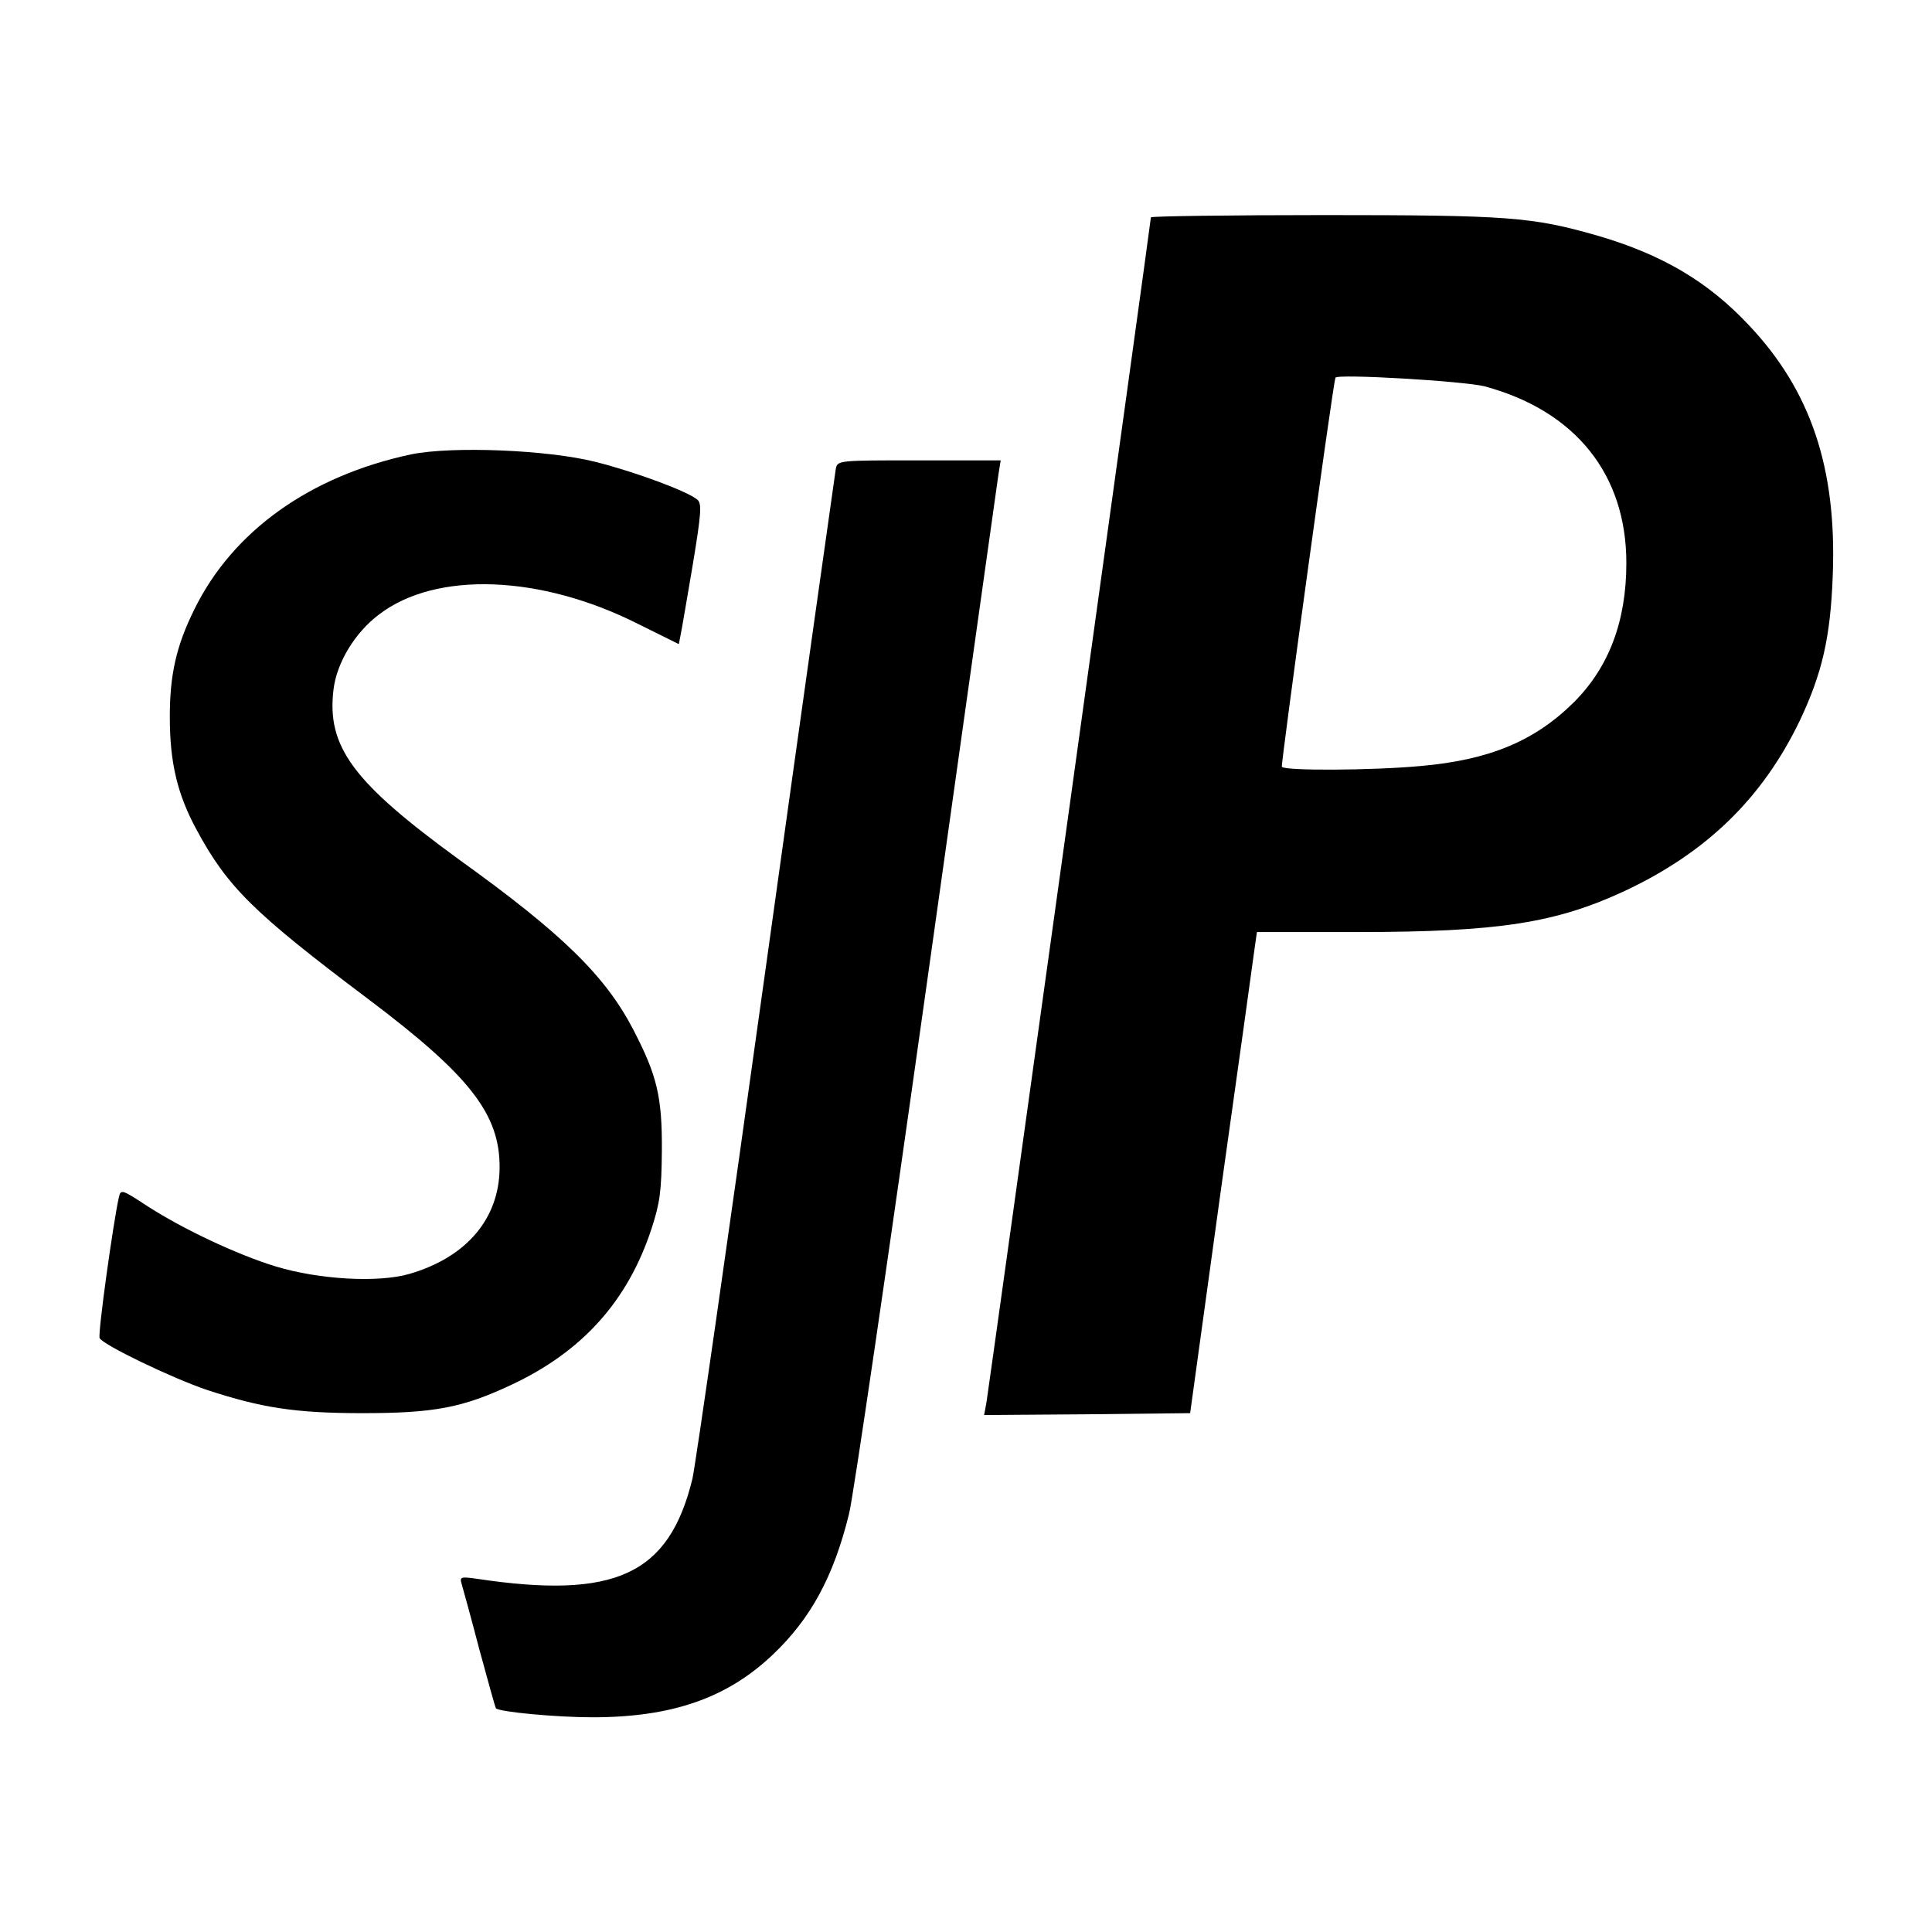
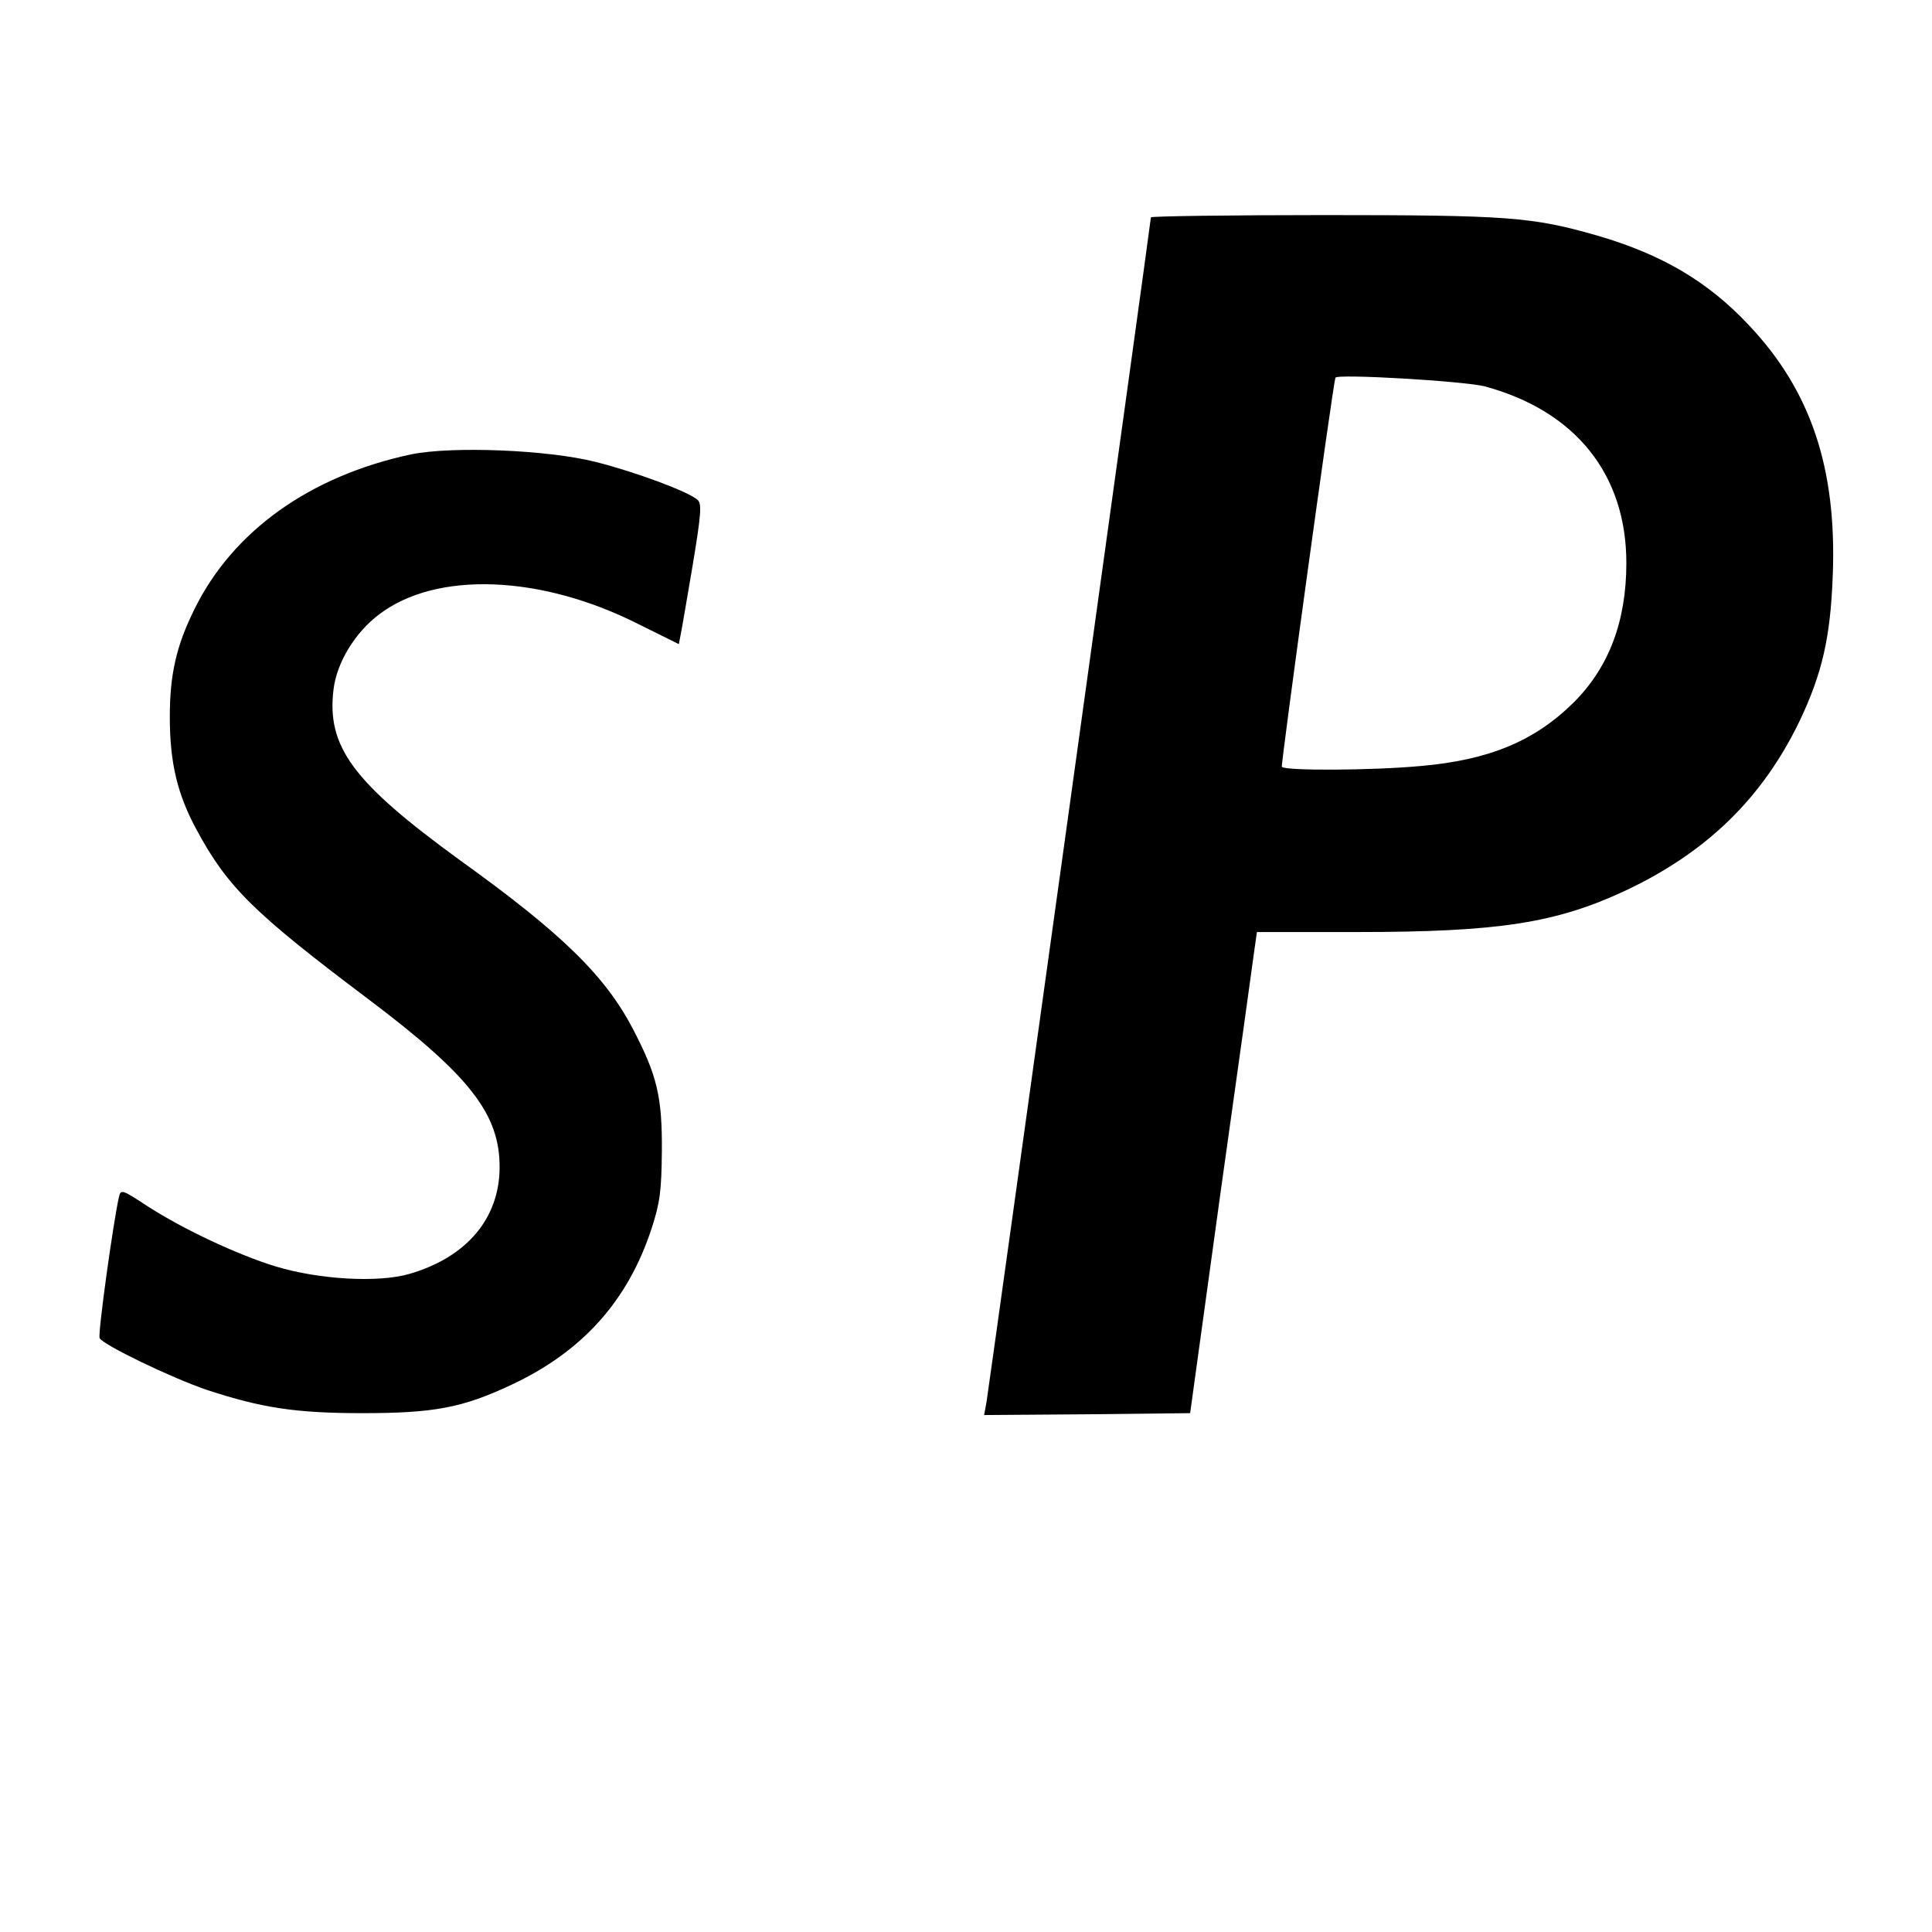
<svg xmlns="http://www.w3.org/2000/svg" version="1.0" width="512pt" height="512pt" viewBox="0 0 512 512" preserveAspectRatio="xMidYMid meet">
  <g transform="translate(0,512) scale(0.1,-0.1)" fill="#000000" stroke="none">
    <path d="M3050 4544 c0 -11 -430 -3107 -436 -3142 l-6 -32 273 2 273 3 82 595 c46 327 86 614 89 638 l6 42 267 0 c374 0 525 24 708 109 217 102 365 246 464 452 59 125 81 220 87 384 11 284 -58 490 -223 664 -108 115 -230 187 -402 237 -172 49 -233 54 -724 54 -252 0 -458 -3 -458 -6z m885 -448 c240 -65 375 -233 375 -468 0 -154 -46 -276 -139 -369 -104 -103 -224 -153 -406 -169 -130 -12 -362 -13 -368 -2 -3 5 135 1011 142 1031 3 11 343 -9 396 -23z" />
    <path d="M1090 3916 c-268 -57 -473 -203 -575 -411 -48 -97 -65 -173 -65 -285 0 -121 20 -205 71 -299 82 -152 151 -220 454 -448 271 -204 350 -306 349 -448 -1 -135 -88 -237 -239 -281 -83 -24 -240 -15 -355 20 -101 31 -244 98 -340 160 -67 44 -70 45 -75 23 -15 -67 -56 -361 -51 -373 7 -17 191 -106 286 -138 144 -47 233 -61 410 -61 190 0 265 14 395 75 188 88 309 222 372 415 22 68 26 98 27 205 1 144 -13 200 -75 320 -74 143 -188 255 -461 451 -283 206 -353 300 -334 453 9 71 57 150 121 198 151 115 428 105 687 -26 l107 -53 5 26 c3 14 17 97 32 185 22 133 24 160 13 171 -24 22 -164 74 -271 101 -127 32 -379 42 -488 20z" />
-     <path d="M2215 3878 c-2 -13 -86 -606 -185 -1318 -99 -712 -187 -1324 -195 -1359 -62 -254 -204 -320 -571 -265 -42 6 -46 5 -41 -12 3 -11 25 -89 47 -174 23 -85 43 -156 44 -157 9 -10 162 -24 256 -24 211 0 357 51 478 166 100 95 161 206 202 373 11 42 103 671 205 1397 102 726 188 1337 191 1358 l6 37 -216 0 c-215 0 -216 0 -221 -22z" />
  </g>
</svg>